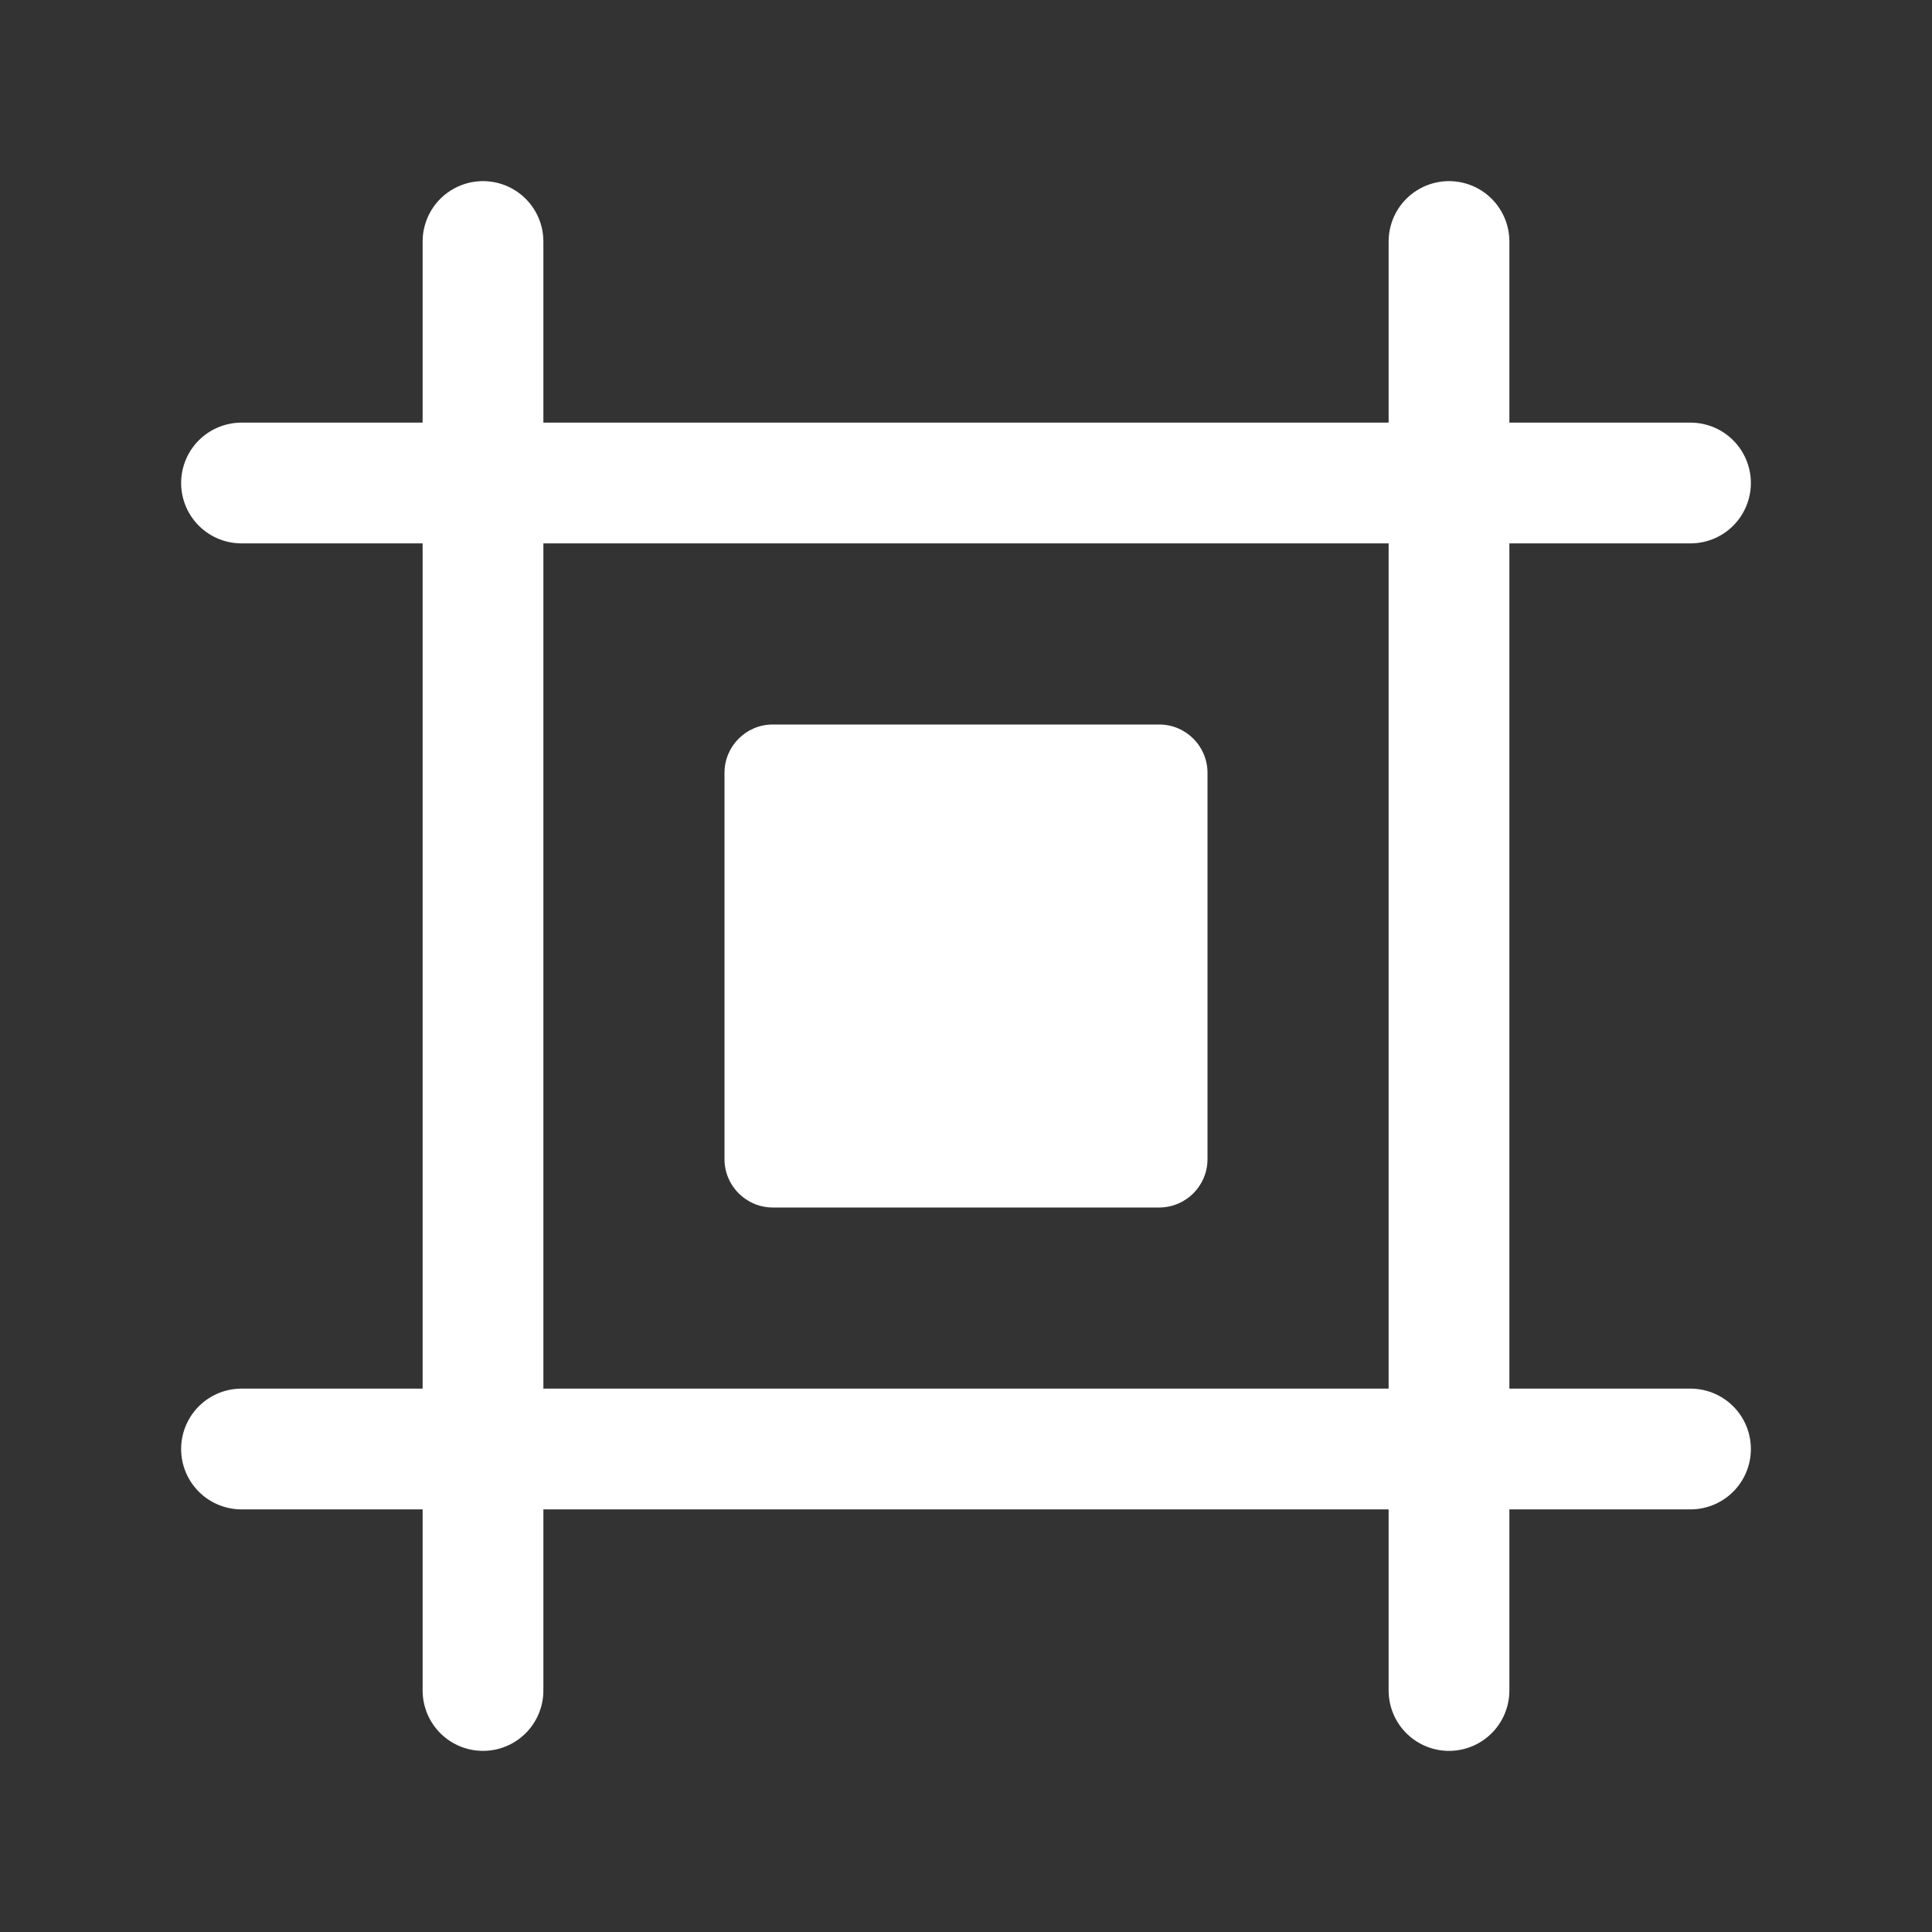
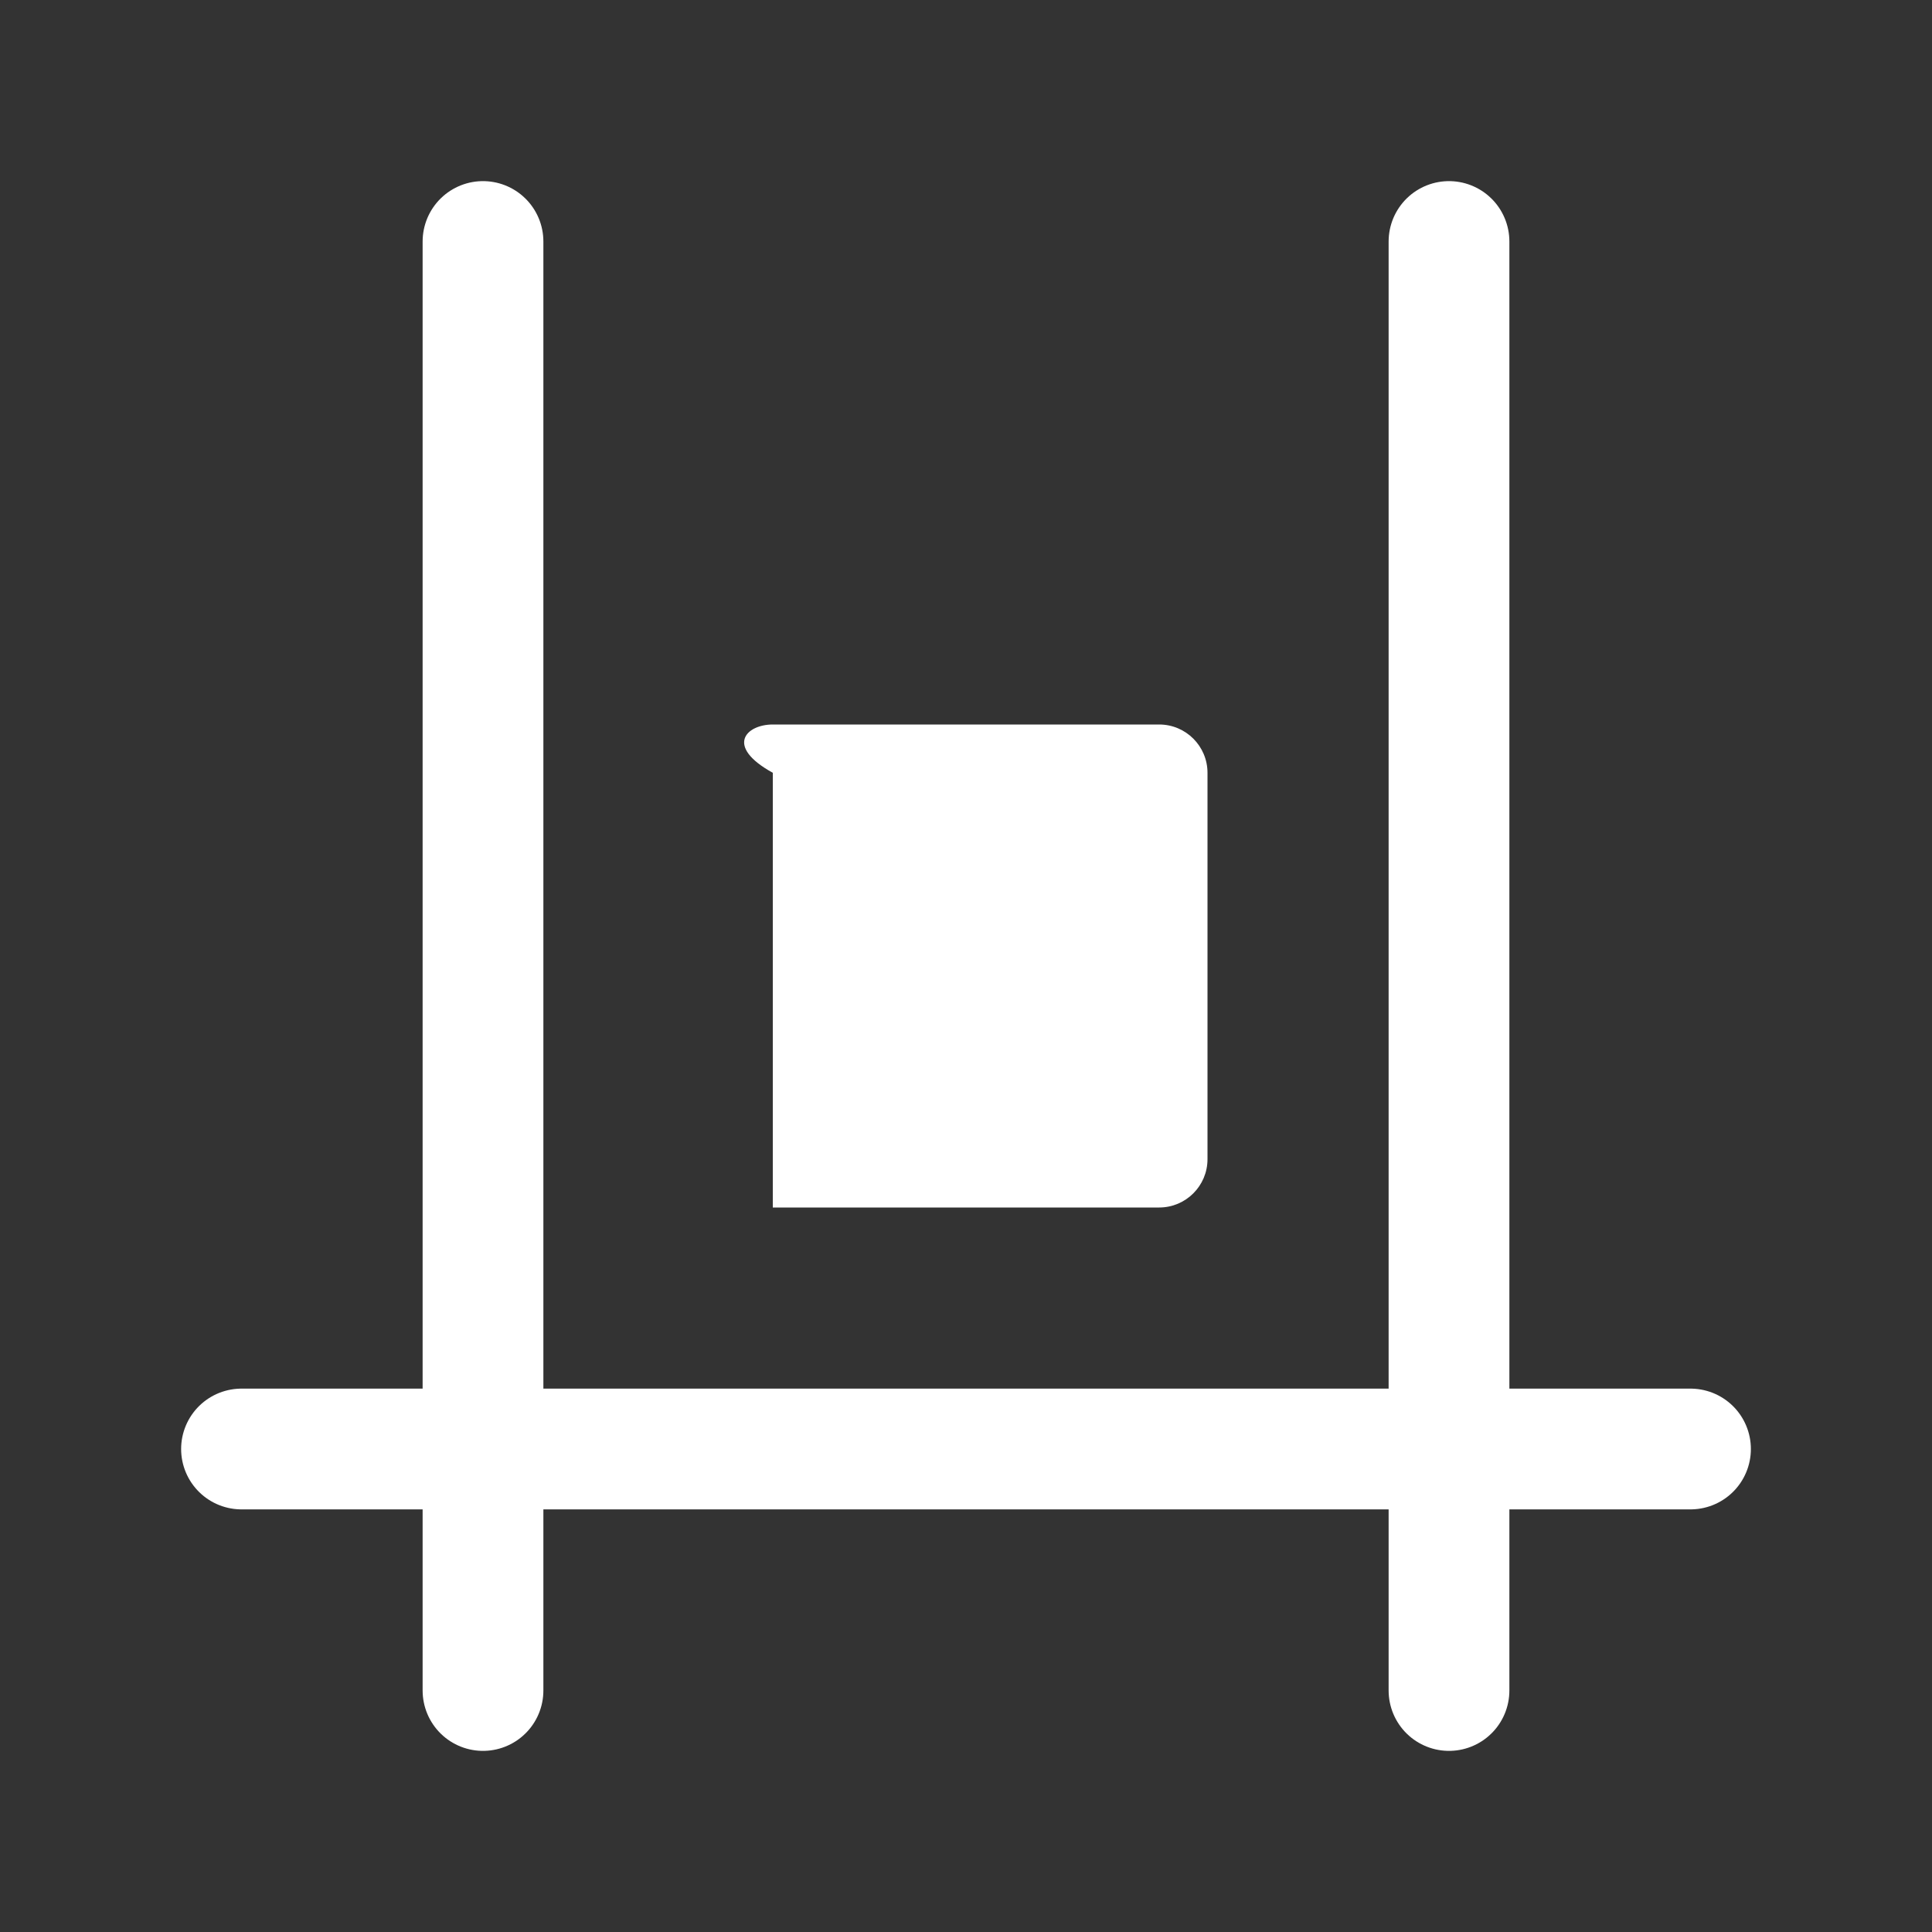
<svg xmlns="http://www.w3.org/2000/svg" width="800px" height="800px" viewBox="0 0 24 24" fill="none">
  <rect x="0" y="0" width="24" height="24" fill="#333333" stroke="none" />
  <path d="M6 3L6 21" stroke="#fff" stroke-width="1.5" stroke-linecap="round" stroke-linejoin="round" />
  <path d="M18 3L18 21" stroke="#fff" stroke-width="1.5" stroke-linecap="round" stroke-linejoin="round" />
-   <path d="M3 6L21 6" stroke="#fff" stroke-width="1.5" stroke-linecap="round" stroke-linejoin="round" />
-   <path fill-rule="evenodd" clip-rule="evenodd" d="M9.6 9H14.4C14.731 9 15 9.269 15 9.6V14.4C15 14.731 14.731 15 14.4 15H9.6C9.269 15 9 14.731 9 14.4V9.6C9 9.269 9.269 9 9.6 9Z" fill="#fff" />
+   <path fill-rule="evenodd" clip-rule="evenodd" d="M9.6 9H14.4C14.731 9 15 9.269 15 9.6V14.4C15 14.731 14.731 15 14.4 15H9.6V9.6C9 9.269 9.269 9 9.6 9Z" fill="#fff" />
  <path d="M3 18L21 18" stroke="#fff" stroke-width="1.5" stroke-linecap="round" stroke-linejoin="round" />
</svg>